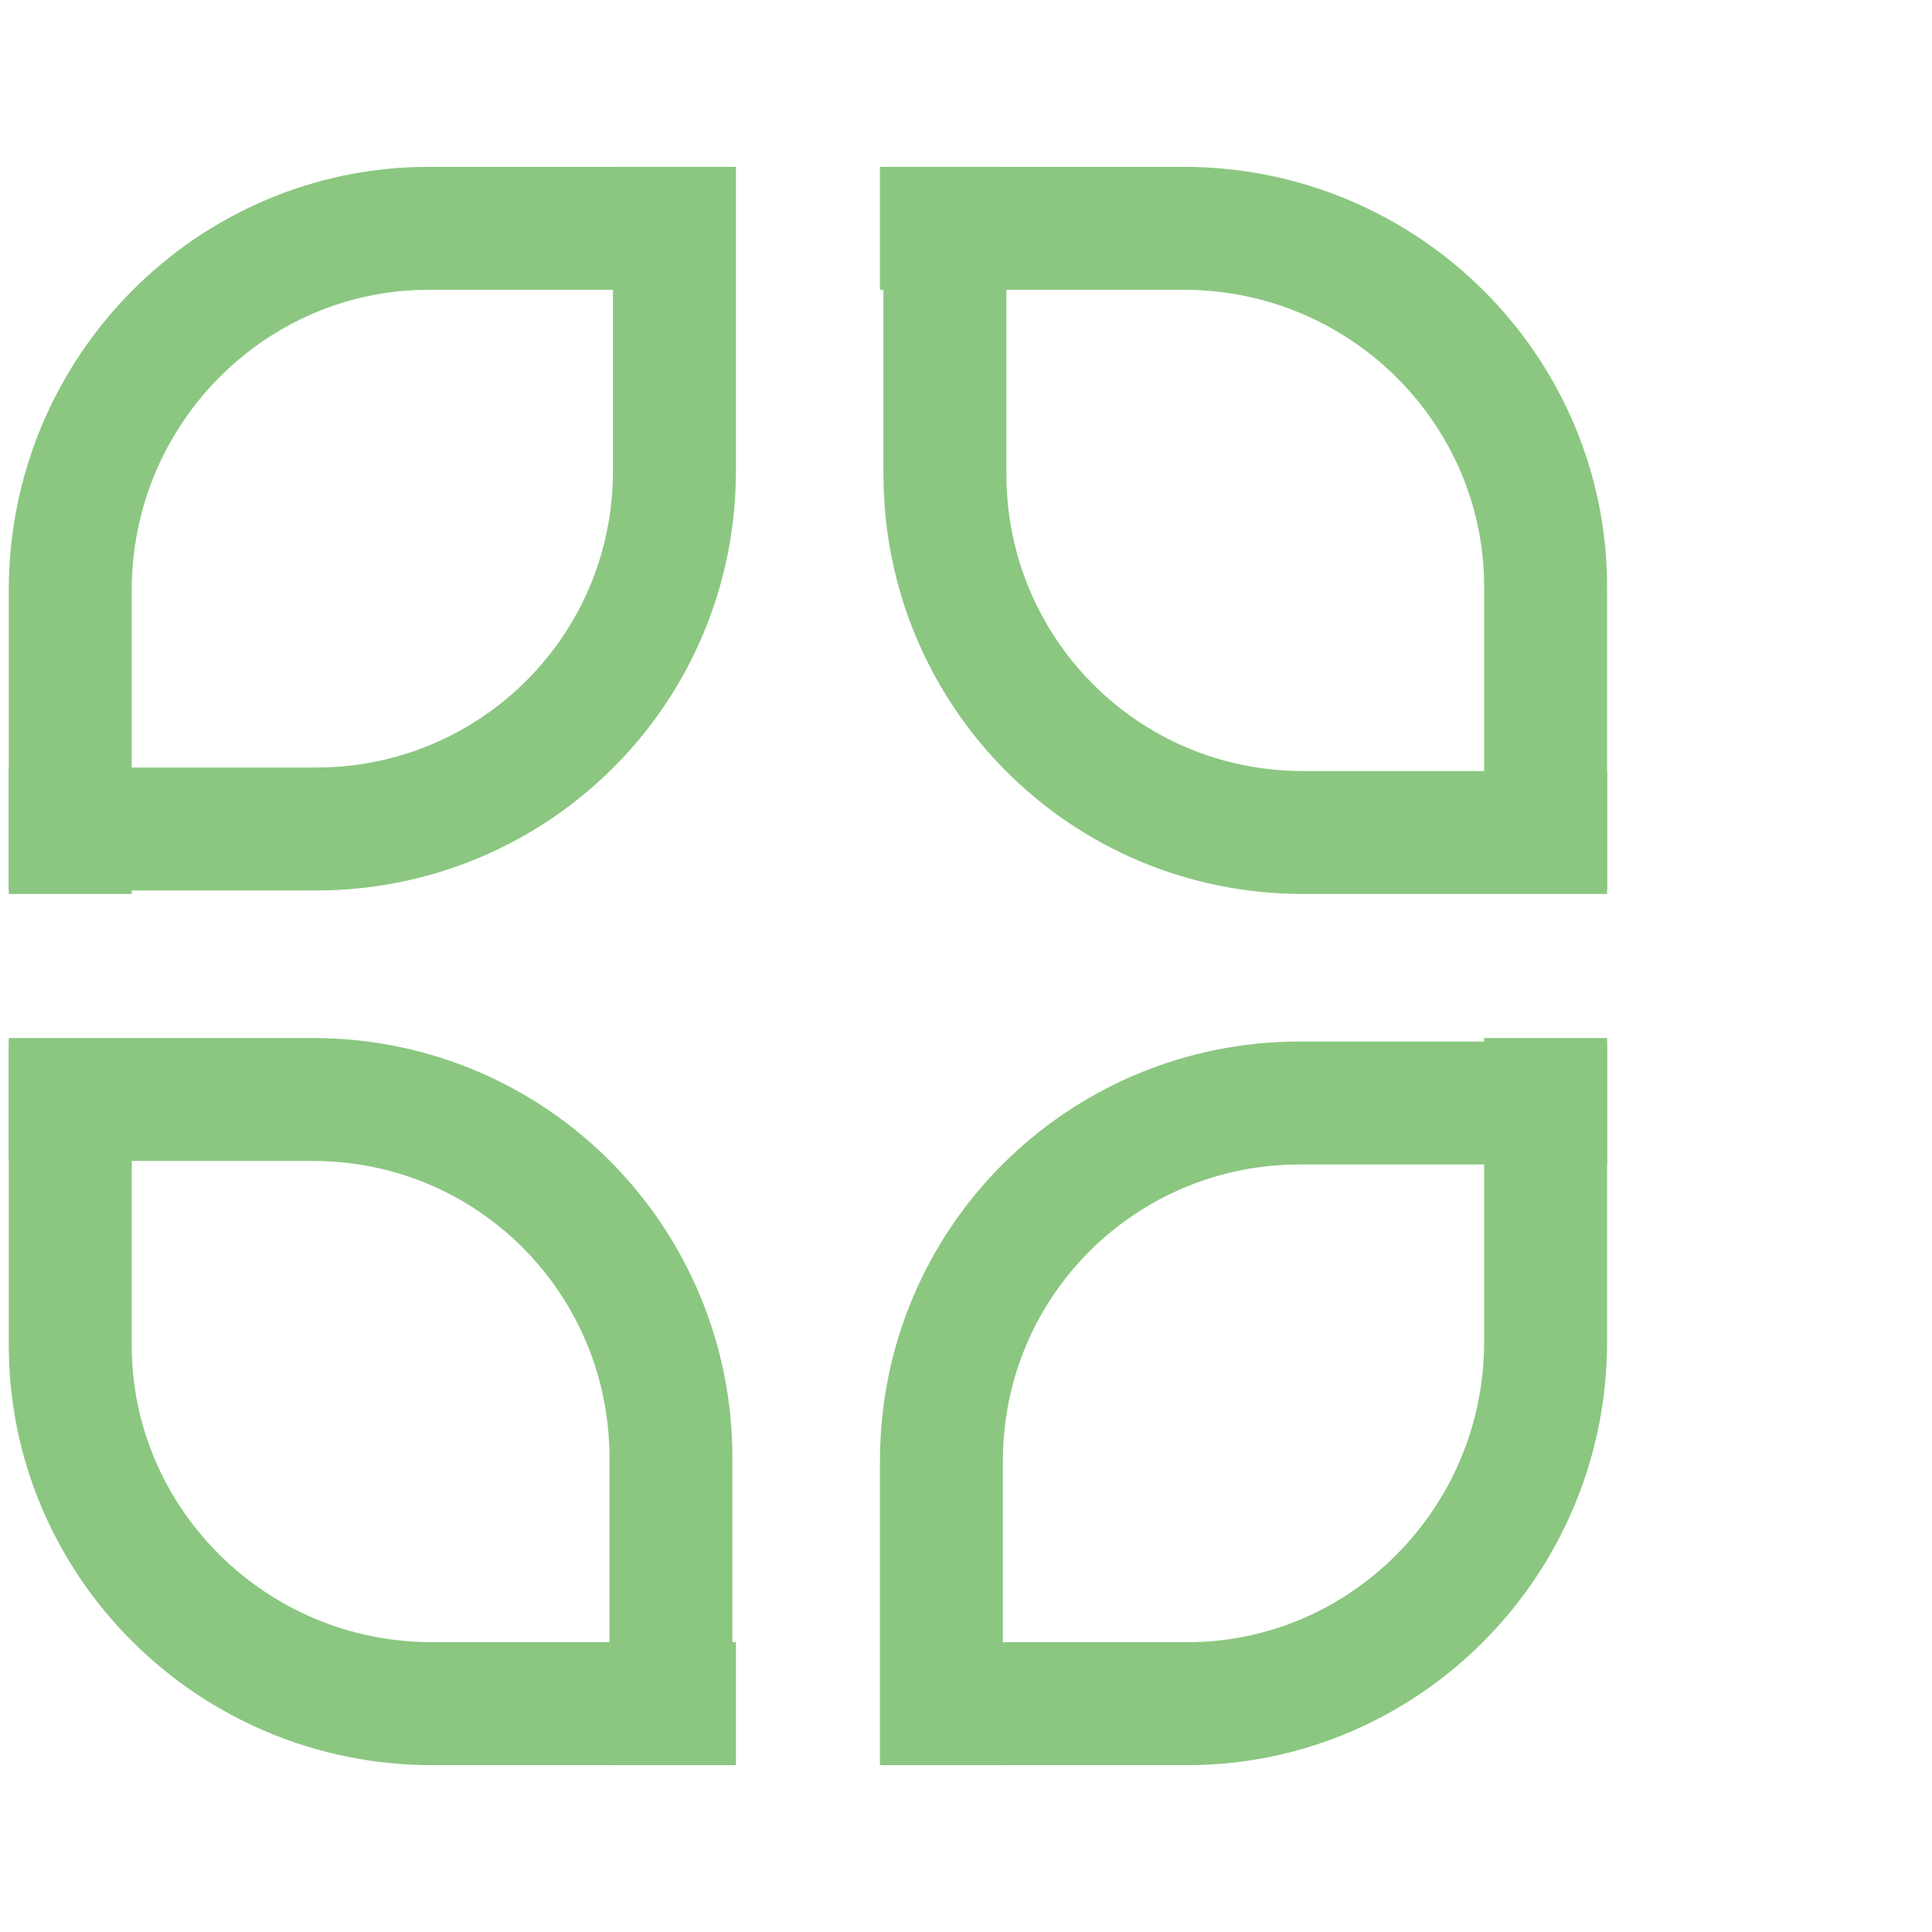
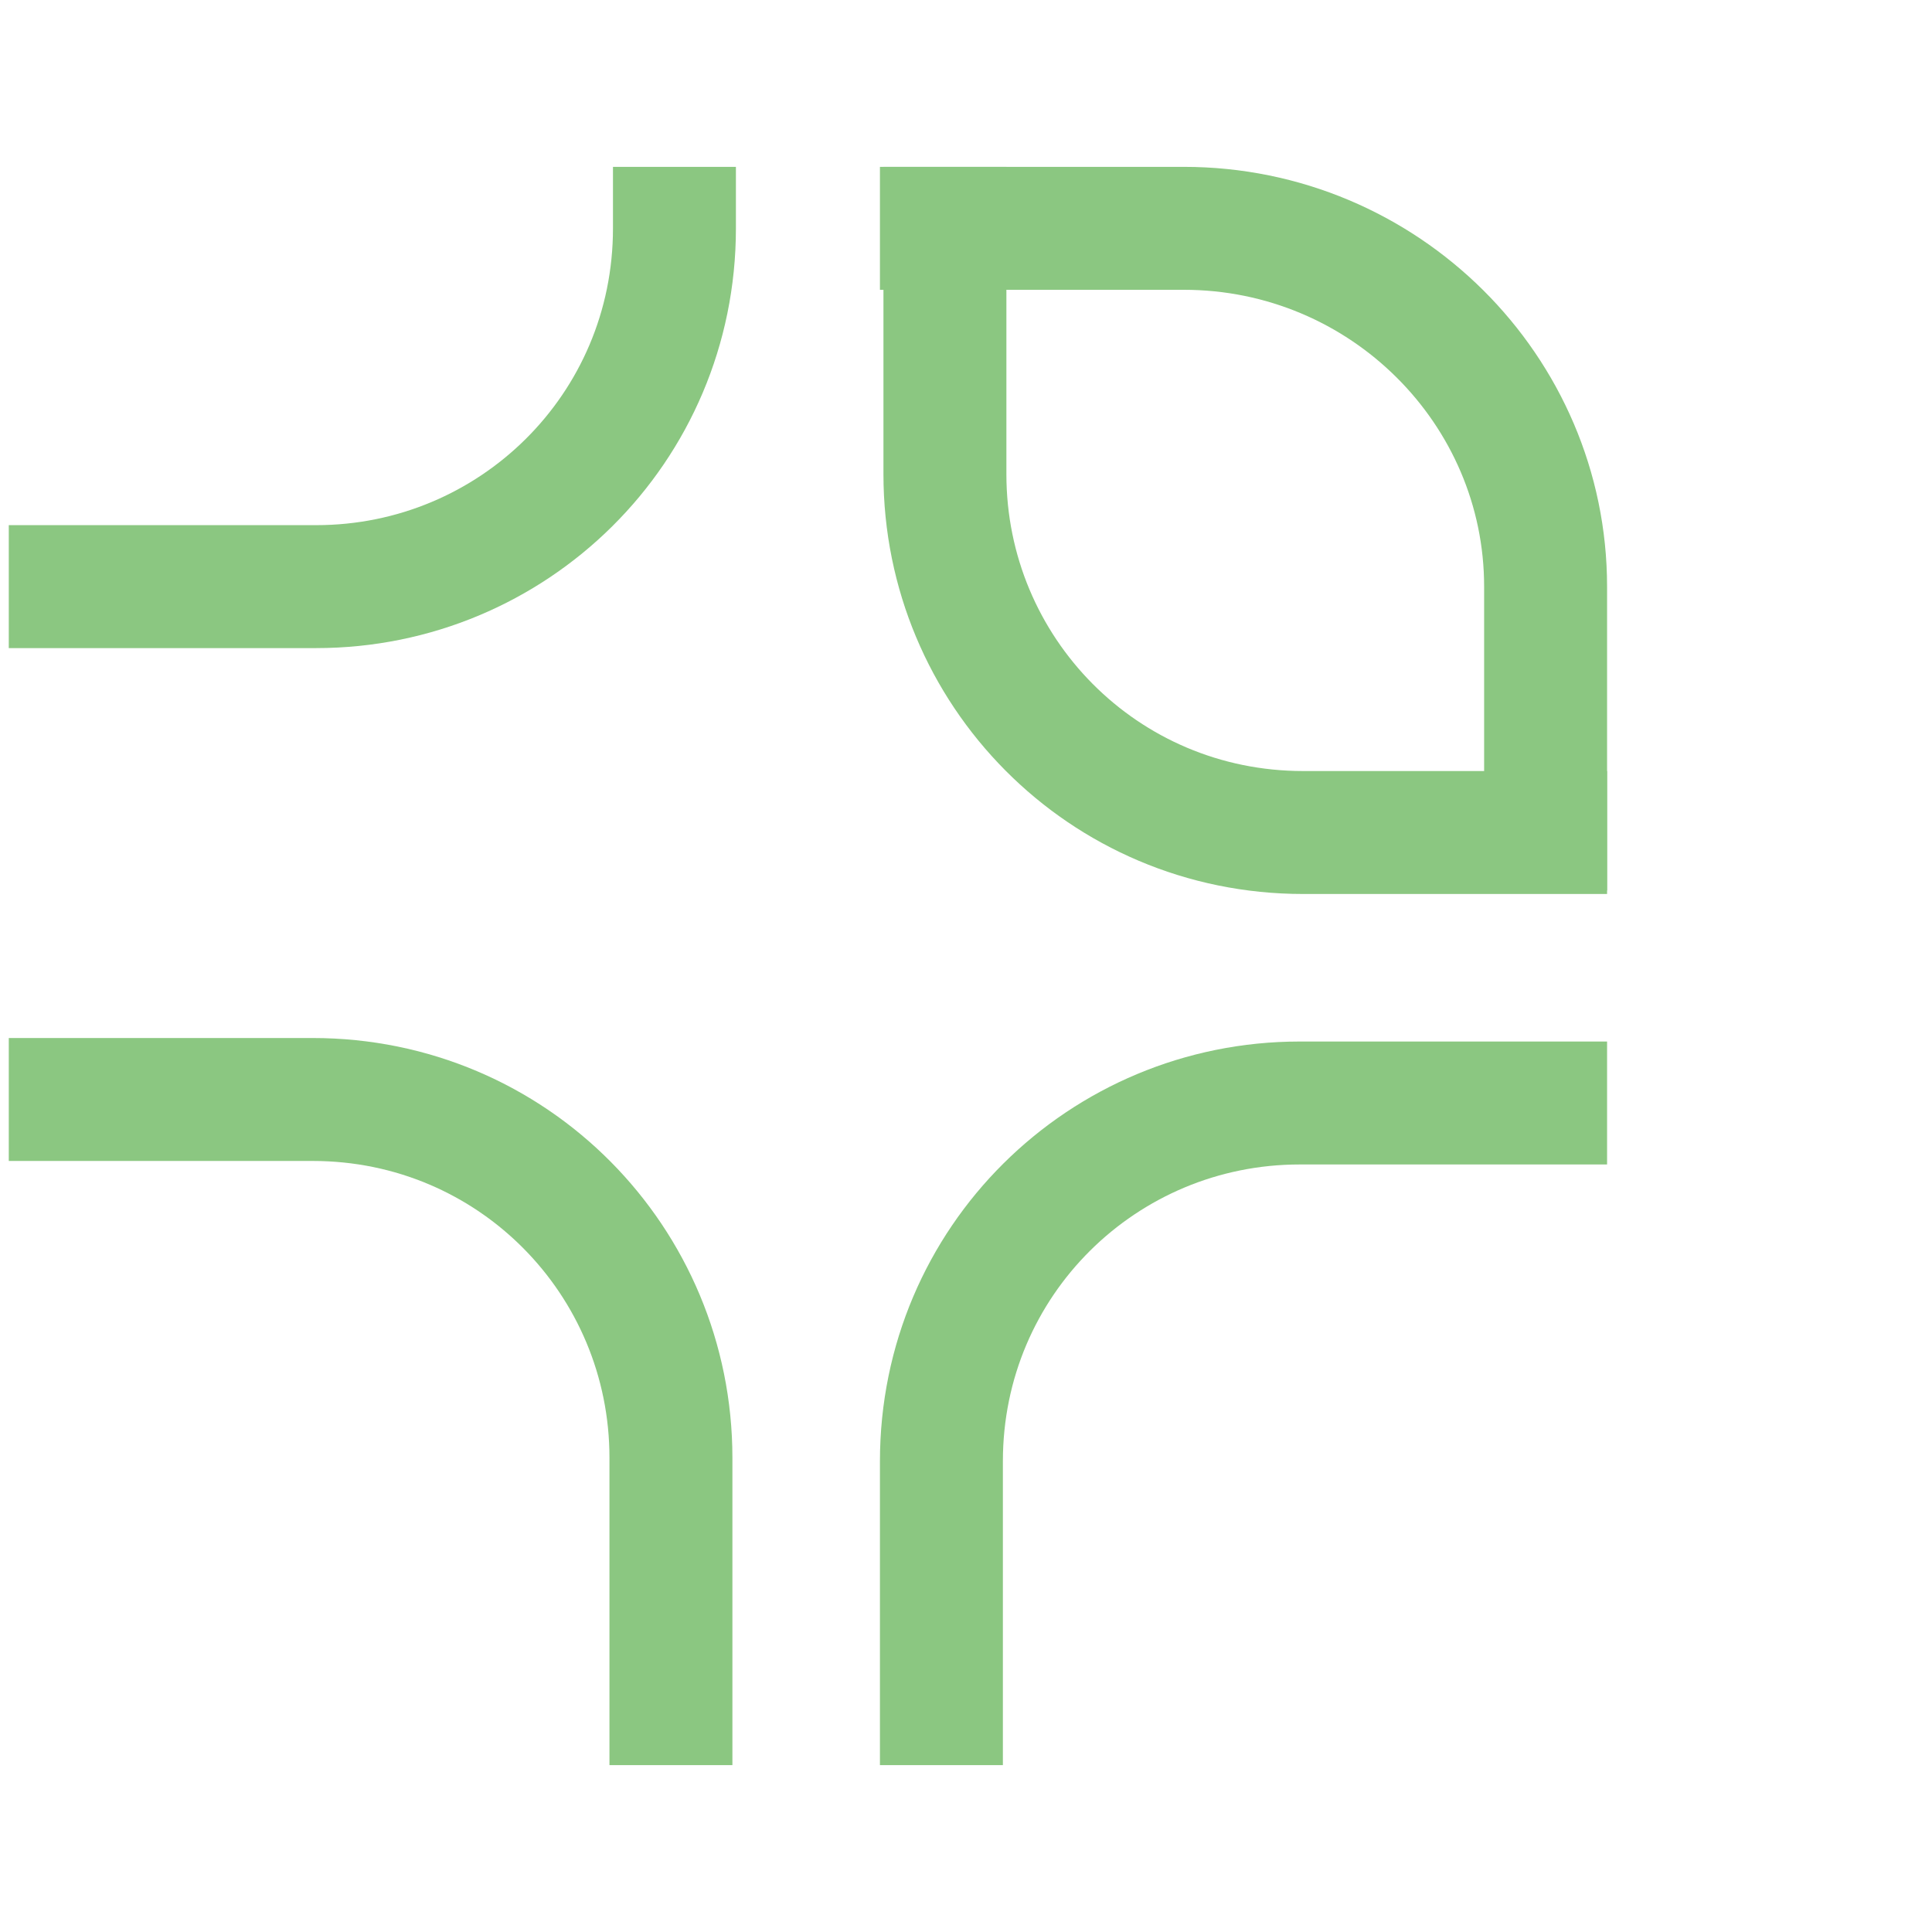
<svg xmlns="http://www.w3.org/2000/svg" version="1.1" id="Layer_1" x="0px" y="0px" viewBox="0 0 55 55" style="enable-background:new 0 0 55 55;" xml:space="preserve">
  <style type="text/css">
	.st0{fill:none;stroke:#8BC781;stroke-width:3.5;stroke-linecap:square;}
</style>
  <g id="Design">
    <g id="Health-Systems" transform="translate(-204, -209)">
      <g id="Group-20" transform="translate(206, 211)">
        <g id="Group-6" transform="translate(21, 21) rotate(-180) translate(-21, -21) ">
          <path id="Stroke-1" class="st0" d="M42,12.7h-6.9c-5.7,0-10.2-4.6-10.2-10.2v-7" />
-           <path id="Stroke-3" class="st0" d="M24.8-4.5h6.9C37.4-4.5,42,0.1,42,5.7v6.9" />
          <path id="Stroke-5" class="st0" d="M0,20.3h6.9c5.7,0,10.2,4.6,10.2,10.2v7" />
          <path id="Stroke-7" class="st0" d="M17.2,37.5h-6.9C4.6,37.5,0,32.9,0,27.3v-6.9" />
          <path id="Stroke-9" class="st0" d="M17.2-4.5v6.9c0,5.7-4.6,10.2-10.2,10.2H0" />
-           <path id="Stroke-11" class="st0" d="M0,12.7V5.8C0,0.1,4.6-4.5,10.2-4.5h6.9" />
-           <path id="Stroke-13" class="st0" d="M24.8,37.5v-6.9c0-5.7,4.6-10.2,10.2-10.2h7" />
-           <path id="Stroke-15" class="st0" d="M42,20.3v6.9c0,5.7-4.6,10.3-10.2,10.3h-6.9" />
+           <path id="Stroke-13" class="st0" d="M24.8,37.5c0-5.7,4.6-10.2,10.2-10.2h7" />
        </g>
      </g>
    </g>
  </g>
</svg>